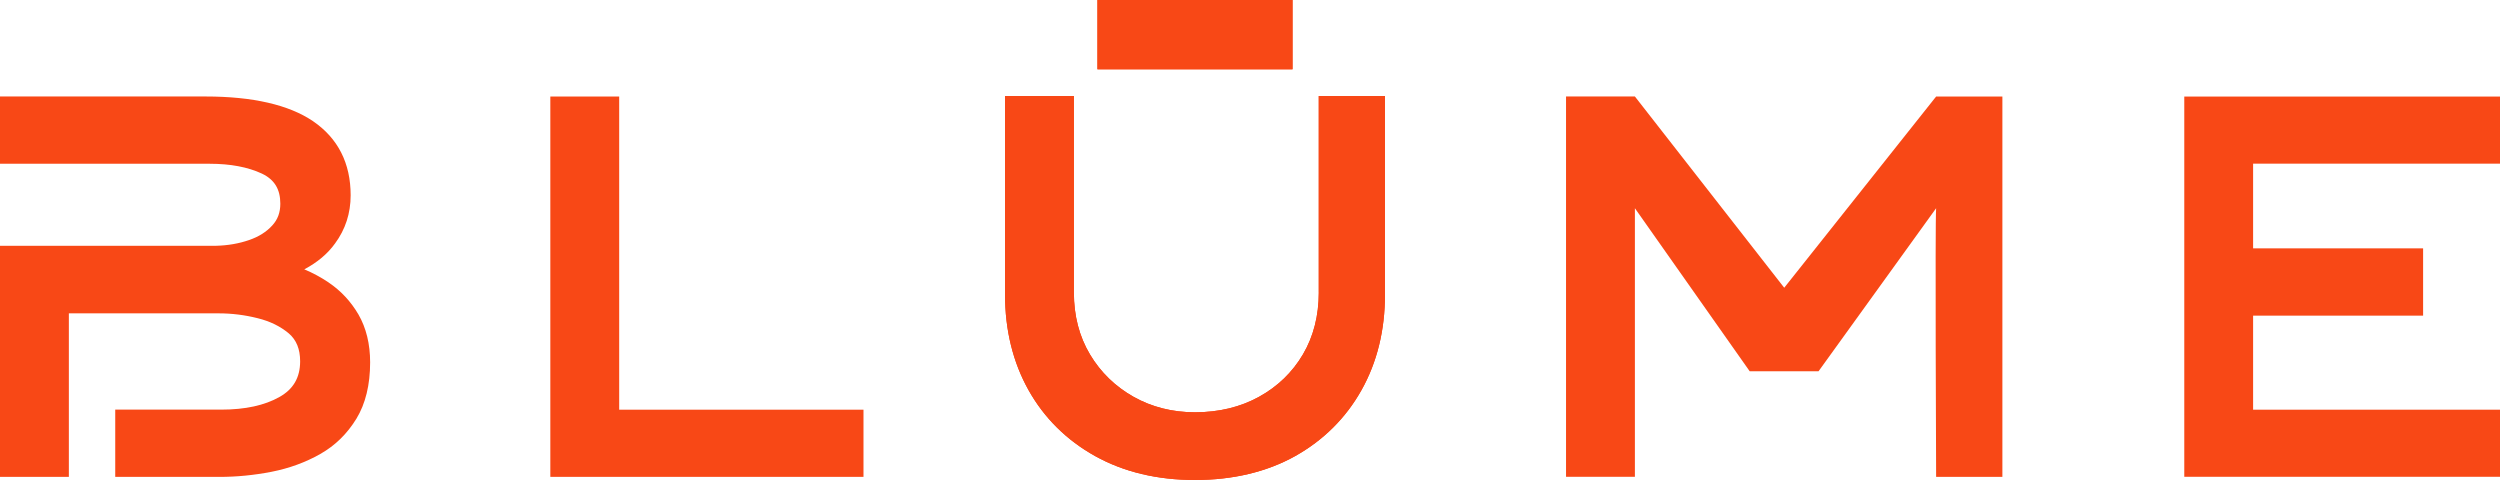
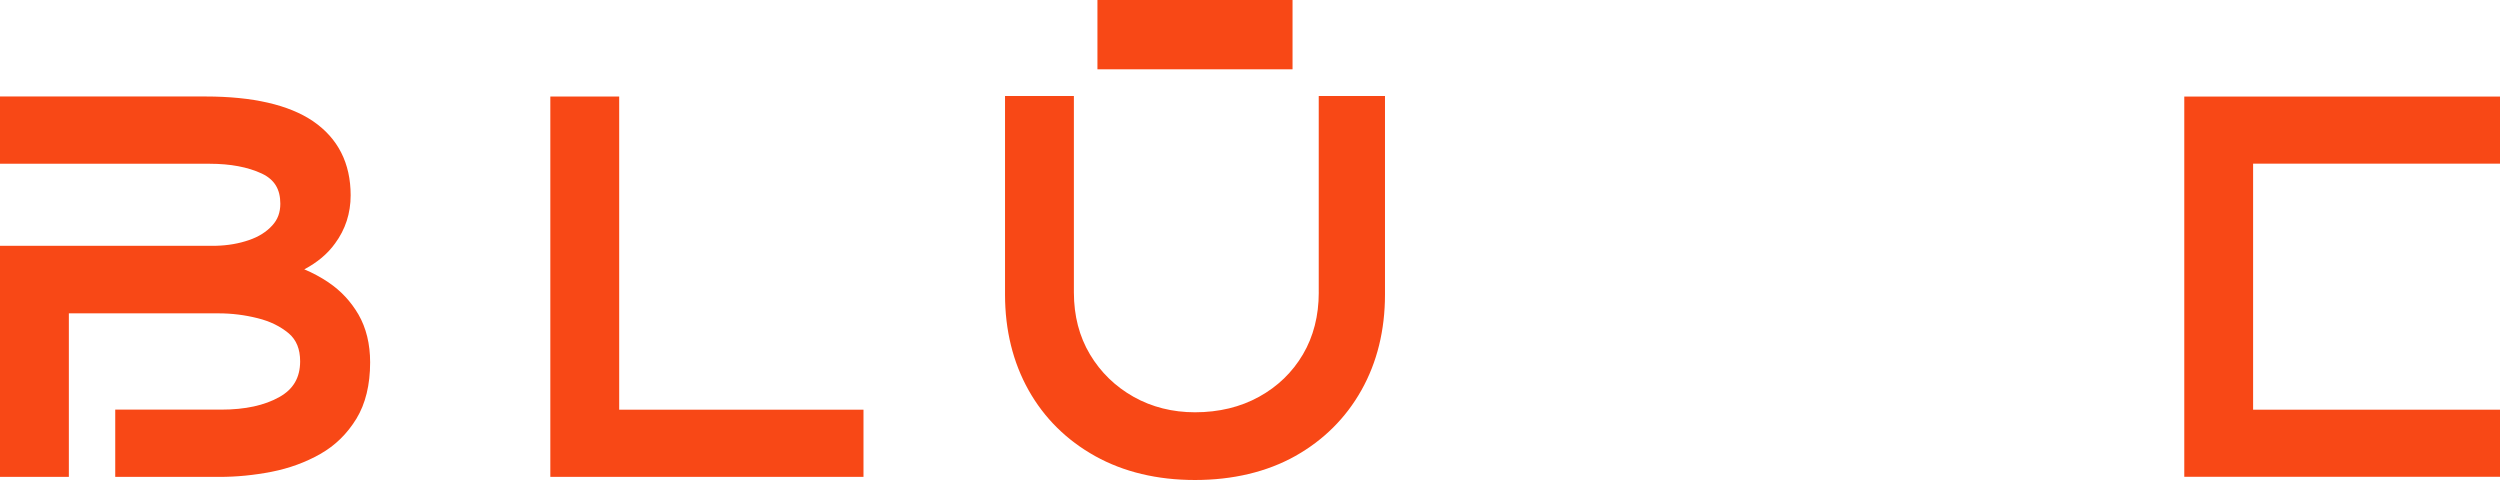
<svg xmlns="http://www.w3.org/2000/svg" width="375" height="72" viewBox="0 0 375 72" fill="none">
  <g clip-path="url(#clip0_2120_1608)">
    <path d="M92.879 14.479H82.55V71.529H129.523V61.454H92.879V14.479Z" fill="#F84816" />
    <path d="M193.881 0H164.616V10.396H193.881V0Z" fill="#F84816" />
    <path d="M197.815 43.868C197.815 47.357 197.017 50.487 195.438 53.162C193.859 55.843 191.646 57.981 188.862 59.515C186.066 61.061 182.831 61.842 179.248 61.842C175.875 61.842 172.777 61.061 170.036 59.521C167.301 57.981 165.095 55.843 163.493 53.157C161.892 50.481 161.083 47.357 161.083 43.868V14.396H150.754V44.184C150.754 49.523 151.943 54.342 154.281 58.518C156.626 62.7 159.988 66.029 164.275 68.416C168.545 70.793 173.586 72 179.248 72C184.911 72 190.023 70.793 194.271 68.416C198.531 66.029 201.876 62.7 204.221 58.518C206.565 54.347 207.748 49.523 207.748 44.184V14.396H197.81V43.868H197.815Z" fill="#F84816" />
-     <path d="M267.631 43.159L245.234 14.473H234.905V71.524H245.234V31.234L262.453 55.688H272.782L290.419 31.234C290.249 33.283 290.419 71.529 290.419 71.529H300.358V14.479H290.419L267.631 43.165V43.159Z" fill="#F84816" />
-     <path d="M363.466 37.254H337.701V47.346H363.466V37.254Z" fill="#F84816" />
+     <path d="M363.466 37.254H337.701H363.466V37.254Z" fill="#F84816" />
    <path d="M375 14.484H327.642V71.518H375V61.454H337.965V24.548H375V14.484Z" fill="#F84816" />
    <path d="M49.29 42.367C48.135 41.592 46.929 40.938 45.642 40.401C47.595 39.37 49.147 38.069 50.264 36.507C51.81 34.413 52.597 31.987 52.597 29.295C52.597 24.476 50.699 20.738 46.946 18.173C43.319 15.719 37.899 14.473 30.839 14.473H0V24.565H31.488C34.553 24.565 37.173 25.058 39.269 26.033C41.168 26.936 42.048 28.37 42.048 30.558C42.048 31.871 41.657 32.934 40.843 33.815C39.974 34.779 38.796 35.521 37.343 36.014C35.841 36.535 34.173 36.823 32.407 36.867H0V71.529H10.329V47.003H32.809C34.773 47.003 36.732 47.247 38.642 47.729C40.518 48.194 42.048 48.947 43.325 50.016C44.464 50.997 45.02 52.359 45.02 54.198C45.02 56.635 44.002 58.385 41.905 59.554C39.693 60.806 36.771 61.443 33.21 61.443H17.285V71.535H32.886C35.527 71.535 38.097 71.28 40.749 70.765C43.396 70.244 45.845 69.347 48.035 68.101C50.281 66.827 52.053 65.093 53.461 62.806C54.826 60.562 55.52 57.721 55.52 54.353C55.52 51.606 54.931 49.191 53.77 47.175C52.625 45.214 51.117 43.602 49.296 42.378L49.29 42.367Z" fill="#F84816" />
-     <path d="M193.881 0H164.616V10.396H193.881V0Z" fill="#F84816" />
-     <path d="M197.815 43.868C197.815 47.357 197.017 50.487 195.438 53.162C193.859 55.843 191.646 57.981 188.862 59.515C186.066 61.061 182.831 61.842 179.248 61.842C175.875 61.842 172.777 61.061 170.036 59.521C167.301 57.981 165.095 55.843 163.493 53.157C161.892 50.481 161.083 47.357 161.083 43.868V14.396H150.754V44.184C150.754 49.523 151.943 54.342 154.281 58.518C156.626 62.7 159.988 66.029 164.275 68.416C168.545 70.793 173.586 72 179.248 72C184.911 72 190.023 70.793 194.271 68.416C198.531 66.029 201.876 62.7 204.221 58.518C206.565 54.347 207.748 49.523 207.748 44.184V14.396H197.81V43.868H197.815Z" fill="#F84816" />
  </g>
  <defs>
    <clipPath id="clip0_2120_1608">
      <rect width="375" height="72" fill="white" />
    </clipPath>
  </defs>
</svg>